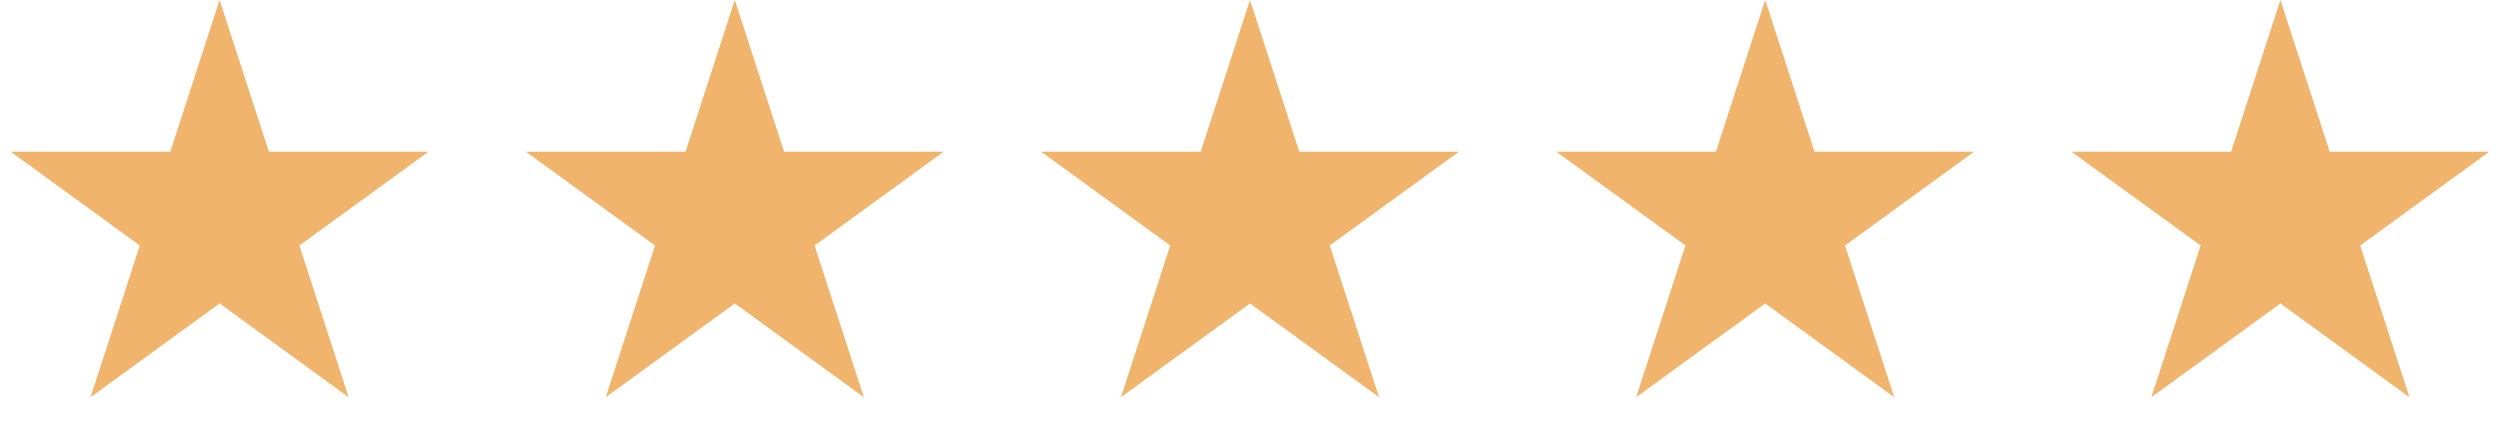
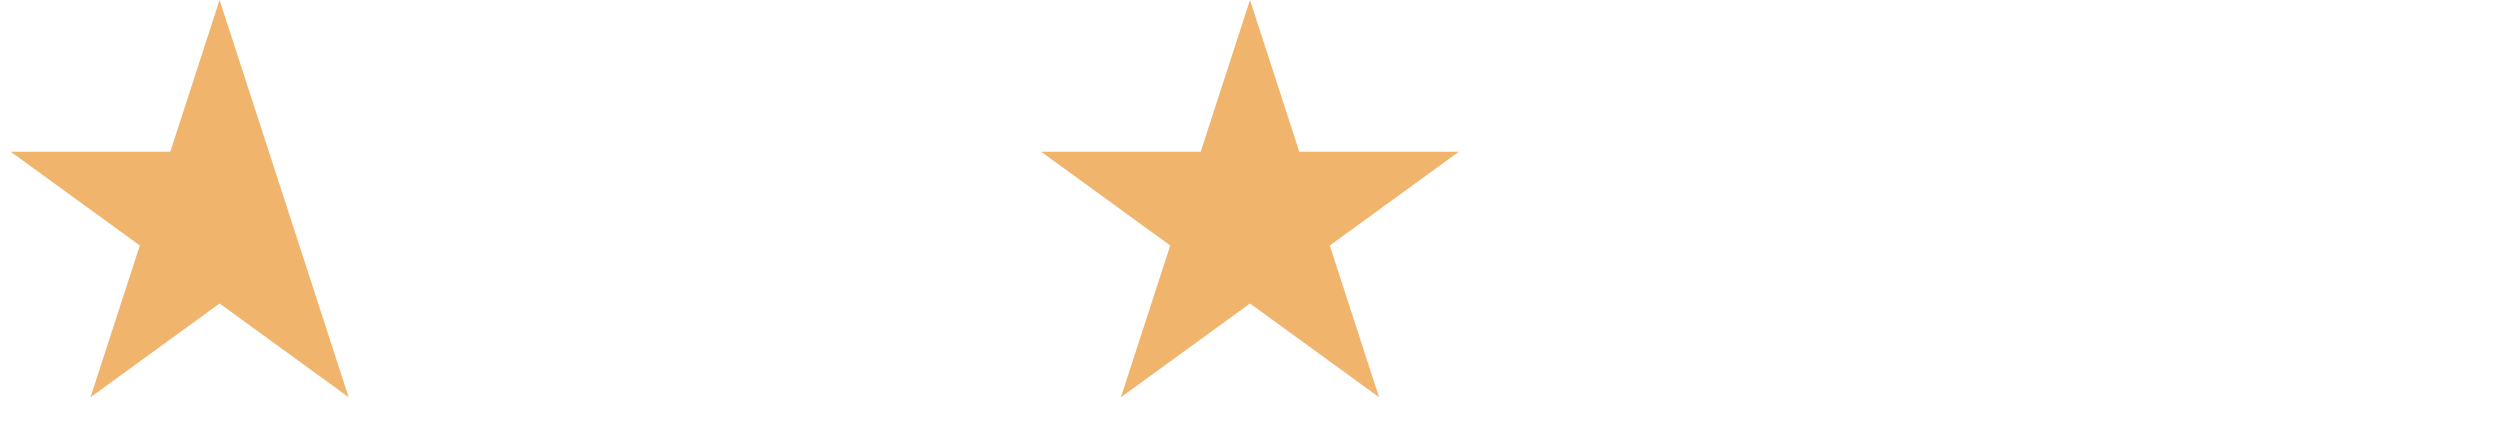
<svg xmlns="http://www.w3.org/2000/svg" width="197" height="35" viewBox="0 0 197 35" fill="none">
-   <path d="M17.304 0L21.189 11.957L33.761 11.957L23.59 19.346L27.475 31.303L17.304 23.914L7.133 31.303L11.018 19.346L0.847 11.957L13.419 11.957L17.304 0Z" fill="#F0B46D" />
-   <path d="M57.902 0L61.787 11.957L74.359 11.957L64.188 19.346L68.073 31.303L57.902 23.914L47.731 31.303L51.616 19.346L41.445 11.957L54.017 11.957L57.902 0Z" fill="#F0B46D" />
+   <path d="M17.304 0L21.189 11.957L23.59 19.346L27.475 31.303L17.304 23.914L7.133 31.303L11.018 19.346L0.847 11.957L13.419 11.957L17.304 0Z" fill="#F0B46D" />
  <path d="M98.5 0L102.385 11.957L114.957 11.957L104.786 19.346L108.671 31.303L98.5 23.914L88.329 31.303L92.214 19.346L82.043 11.957L94.615 11.957L98.5 0Z" fill="#F0B46D" />
-   <path d="M139.098 0L142.983 11.957L155.555 11.957L145.384 19.346L149.269 31.303L139.098 23.914L128.927 31.303L132.812 19.346L122.641 11.957L135.213 11.957L139.098 0Z" fill="#F0B46D" />
-   <path d="M179.696 0L183.581 11.957L196.153 11.957L185.982 19.346L189.867 31.303L179.696 23.914L169.525 31.303L173.41 19.346L163.239 11.957L175.811 11.957L179.696 0Z" fill="#F0B46D" />
</svg>